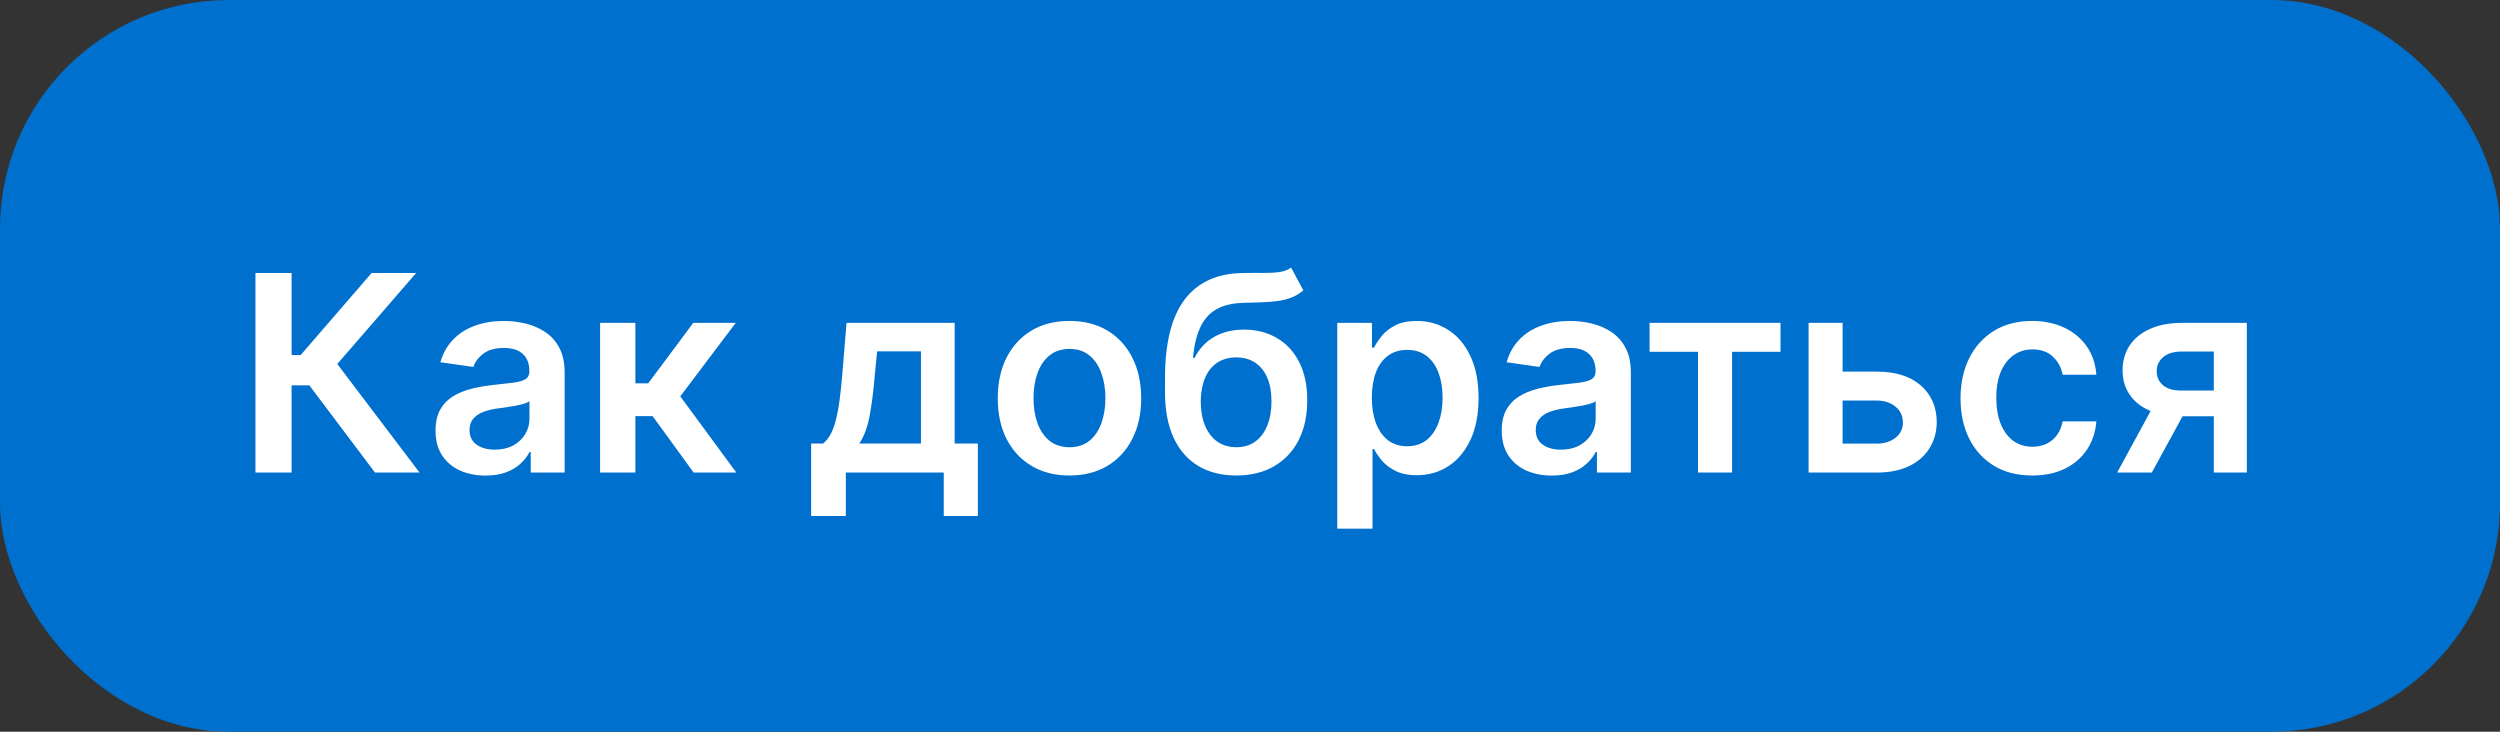
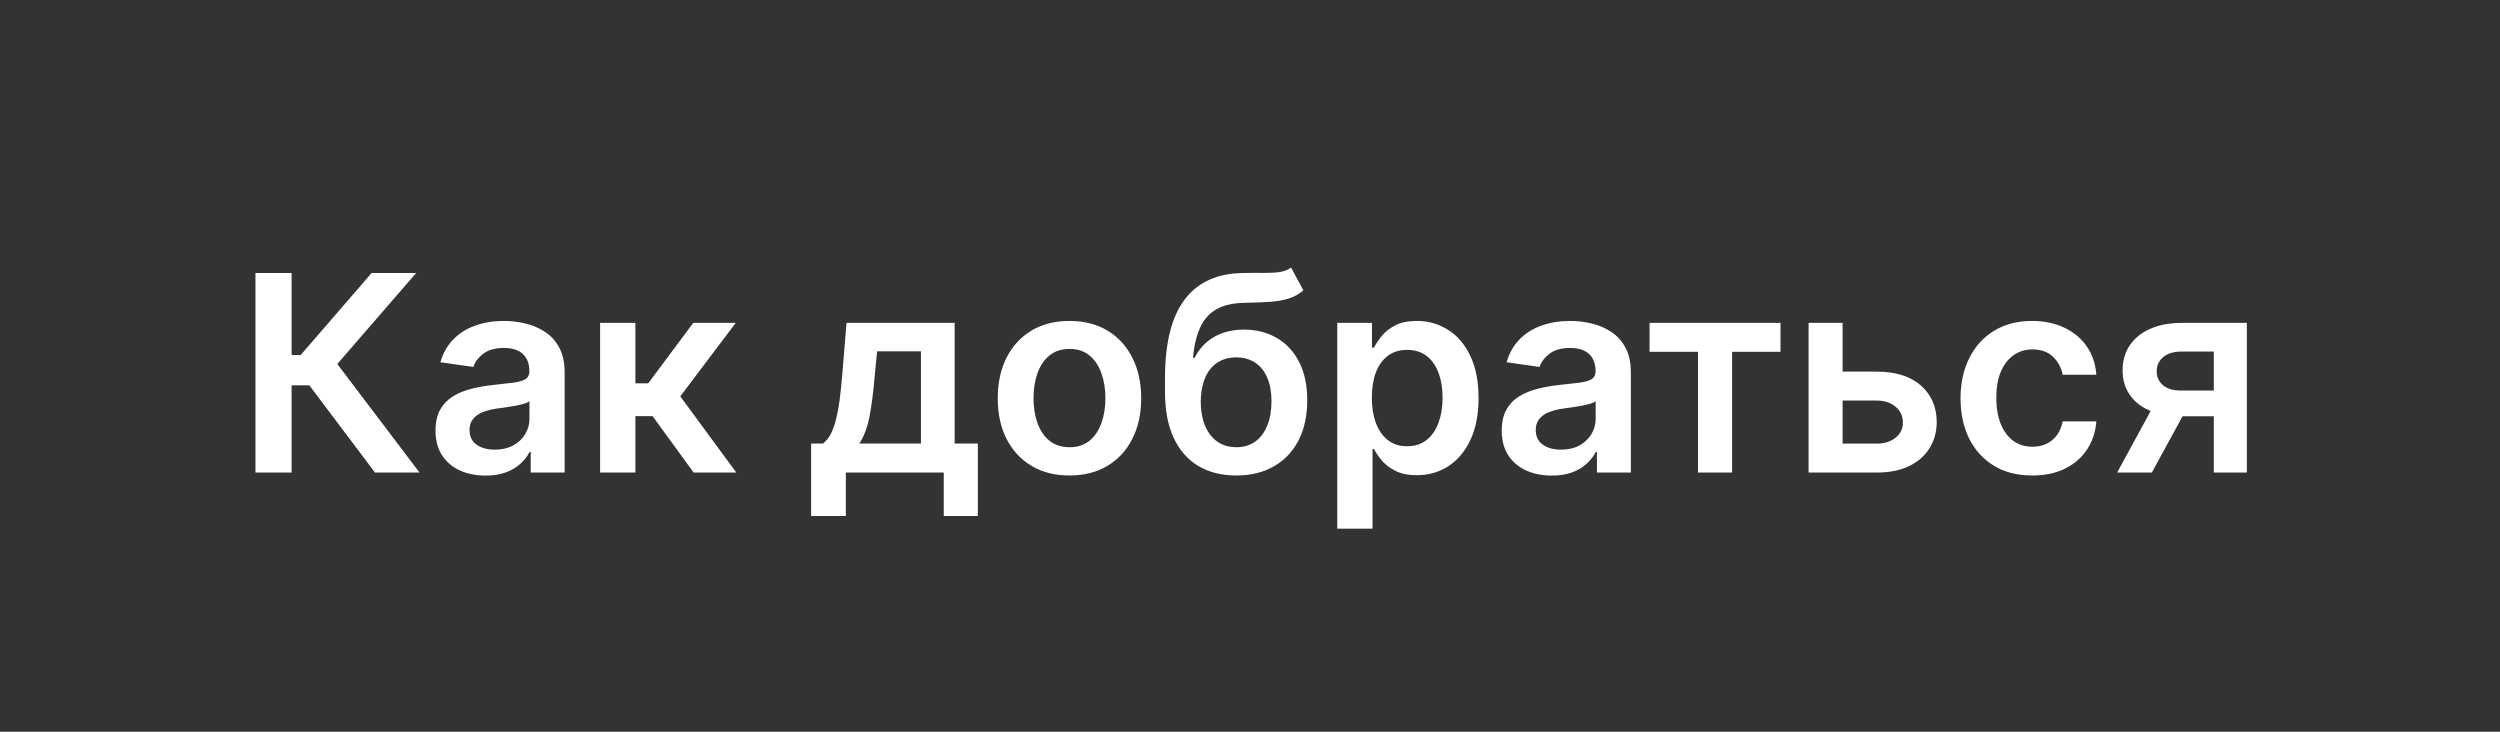
<svg xmlns="http://www.w3.org/2000/svg" width="164" height="48" viewBox="0 0 164 48" fill="none">
  <rect x="0" y="0" width="164" height="48" fill="#333333" stroke="none" />
-   <rect width="164" height="48" rx="15" fill="#0070CE" />
  <path d="M24.601 31L20.293 25.279H19.129V31H16.758V17.909H19.129V23.291H19.724L24.377 17.909H27.299L22.127 23.879L27.522 31H24.601ZM31.856 31.198C31.234 31.198 30.674 31.087 30.175 30.866C29.681 30.64 29.288 30.308 28.999 29.869C28.713 29.43 28.57 28.889 28.57 28.245C28.57 27.691 28.673 27.233 28.877 26.871C29.082 26.509 29.361 26.219 29.715 26.001C30.068 25.784 30.467 25.62 30.91 25.509C31.357 25.394 31.82 25.311 32.297 25.26C32.872 25.2 33.339 25.147 33.697 25.1C34.055 25.049 34.315 24.972 34.477 24.87C34.643 24.764 34.726 24.599 34.726 24.378V24.34C34.726 23.858 34.583 23.485 34.298 23.221C34.012 22.957 33.601 22.825 33.064 22.825C32.497 22.825 32.048 22.948 31.715 23.195C31.387 23.442 31.166 23.734 31.051 24.071L28.89 23.764C29.061 23.168 29.342 22.669 29.734 22.268C30.126 21.864 30.605 21.561 31.172 21.361C31.739 21.156 32.365 21.054 33.051 21.054C33.524 21.054 33.995 21.109 34.464 21.22C34.933 21.331 35.361 21.514 35.749 21.77C36.136 22.021 36.448 22.364 36.682 22.799C36.921 23.234 37.04 23.777 37.04 24.429V31H34.816V29.651H34.739C34.598 29.924 34.4 30.18 34.144 30.418C33.893 30.653 33.575 30.842 33.192 30.987C32.813 31.128 32.367 31.198 31.856 31.198ZM32.457 29.498C32.921 29.498 33.324 29.406 33.665 29.223C34.006 29.035 34.268 28.788 34.451 28.482C34.639 28.175 34.732 27.84 34.732 27.478V26.321C34.66 26.381 34.536 26.436 34.362 26.487C34.191 26.538 33.999 26.583 33.786 26.621C33.573 26.66 33.362 26.694 33.154 26.724C32.945 26.754 32.764 26.779 32.61 26.8C32.265 26.847 31.956 26.924 31.683 27.03C31.411 27.137 31.195 27.286 31.038 27.478C30.88 27.666 30.801 27.908 30.801 28.207C30.801 28.633 30.957 28.954 31.268 29.172C31.579 29.389 31.975 29.498 32.457 29.498ZM39.367 31V21.182H41.681V25.145H42.524L45.477 21.182H48.264L44.627 26.001L48.303 31H45.503L42.812 27.299H41.681V31H39.367ZM53.21 33.851V29.095H53.99C54.199 28.933 54.374 28.714 54.514 28.437C54.655 28.155 54.77 27.825 54.859 27.446C54.953 27.062 55.03 26.634 55.09 26.161C55.149 25.684 55.202 25.171 55.249 24.621L55.531 21.182H62.626V29.095H64.147V33.851H61.91V31H55.486V33.851H53.21ZM56.368 29.095H60.414V23.048H57.538L57.384 24.621C57.299 25.66 57.186 26.551 57.045 27.293C56.905 28.034 56.679 28.635 56.368 29.095ZM70.157 31.192C69.198 31.192 68.367 30.981 67.664 30.559C66.961 30.137 66.416 29.547 66.028 28.788C65.644 28.03 65.453 27.143 65.453 26.129C65.453 25.115 65.644 24.227 66.028 23.464C66.416 22.701 66.961 22.109 67.664 21.687C68.367 21.265 69.198 21.054 70.157 21.054C71.116 21.054 71.947 21.265 72.65 21.687C73.353 22.109 73.897 22.701 74.28 23.464C74.668 24.227 74.862 25.115 74.862 26.129C74.862 27.143 74.668 28.03 74.28 28.788C73.897 29.547 73.353 30.137 72.65 30.559C71.947 30.981 71.116 31.192 70.157 31.192ZM70.17 29.338C70.69 29.338 71.124 29.195 71.474 28.91C71.823 28.62 72.083 28.232 72.254 27.746C72.428 27.261 72.516 26.72 72.516 26.123C72.516 25.522 72.428 24.979 72.254 24.493C72.083 24.003 71.823 23.613 71.474 23.323C71.124 23.033 70.69 22.889 70.17 22.889C69.637 22.889 69.194 23.033 68.84 23.323C68.491 23.613 68.229 24.003 68.054 24.493C67.884 24.979 67.799 25.522 67.799 26.123C67.799 26.72 67.884 27.261 68.054 27.746C68.229 28.232 68.491 28.62 68.84 28.91C69.194 29.195 69.637 29.338 70.17 29.338ZM84.694 17.551L85.5 19.047C85.214 19.294 84.894 19.473 84.541 19.584C84.187 19.695 83.772 19.767 83.294 19.801C82.821 19.831 82.259 19.852 81.607 19.865C80.874 19.882 80.275 20.021 79.811 20.28C79.346 20.541 78.99 20.935 78.743 21.463C78.496 21.987 78.334 22.656 78.257 23.47H78.366C78.673 22.869 79.103 22.411 79.657 22.096C80.211 21.78 80.861 21.623 81.607 21.623C82.421 21.623 83.139 21.806 83.761 22.173C84.387 22.535 84.875 23.061 85.225 23.751C85.579 24.442 85.755 25.277 85.755 26.257C85.755 27.267 85.566 28.143 85.186 28.884C84.807 29.621 84.268 30.19 83.569 30.591C82.875 30.991 82.05 31.192 81.096 31.192C80.145 31.192 79.319 30.985 78.615 30.572C77.916 30.154 77.375 29.538 76.992 28.724C76.613 27.906 76.423 26.898 76.423 25.701V24.819C76.423 22.509 76.853 20.785 77.714 19.648C78.575 18.51 79.851 17.93 81.543 17.909C82.046 17.901 82.495 17.898 82.892 17.903C83.292 17.907 83.642 17.888 83.94 17.845C84.238 17.803 84.49 17.704 84.694 17.551ZM81.108 29.338C81.581 29.338 81.99 29.217 82.336 28.974C82.681 28.727 82.945 28.377 83.128 27.925C83.316 27.474 83.409 26.939 83.409 26.321C83.409 25.712 83.316 25.194 83.128 24.768C82.941 24.337 82.674 24.009 82.329 23.783C81.984 23.558 81.573 23.445 81.096 23.445C80.738 23.445 80.416 23.509 80.13 23.636C79.845 23.764 79.602 23.952 79.402 24.199C79.201 24.446 79.048 24.746 78.941 25.1C78.835 25.454 78.777 25.861 78.769 26.321C78.769 27.246 78.978 27.981 79.395 28.526C79.813 29.067 80.384 29.338 81.108 29.338ZM87.724 34.682V21.182H90V22.805H90.134C90.253 22.567 90.421 22.313 90.639 22.045C90.856 21.772 91.15 21.54 91.521 21.348C91.892 21.152 92.365 21.054 92.94 21.054C93.698 21.054 94.382 21.248 94.992 21.636C95.606 22.019 96.091 22.588 96.449 23.342C96.811 24.092 96.993 25.013 96.993 26.104C96.993 27.182 96.816 28.098 96.462 28.852C96.108 29.607 95.627 30.182 95.017 30.578C94.408 30.974 93.718 31.173 92.946 31.173C92.384 31.173 91.917 31.079 91.546 30.891C91.176 30.704 90.877 30.478 90.652 30.214C90.43 29.945 90.257 29.692 90.134 29.453H90.038V34.682H87.724ZM89.993 26.091C89.993 26.726 90.083 27.282 90.262 27.759C90.445 28.236 90.707 28.609 91.048 28.878C91.393 29.142 91.811 29.274 92.301 29.274C92.812 29.274 93.24 29.138 93.586 28.865C93.931 28.588 94.191 28.211 94.365 27.734C94.544 27.252 94.634 26.704 94.634 26.091C94.634 25.482 94.546 24.94 94.372 24.467C94.197 23.994 93.937 23.624 93.592 23.355C93.247 23.087 92.816 22.952 92.301 22.952C91.806 22.952 91.387 23.082 91.041 23.342C90.696 23.602 90.434 23.967 90.255 24.435C90.081 24.904 89.993 25.456 89.993 26.091ZM101.799 31.198C101.177 31.198 100.617 31.087 100.118 30.866C99.624 30.64 99.232 30.308 98.942 29.869C98.657 29.43 98.514 28.889 98.514 28.245C98.514 27.691 98.616 27.233 98.821 26.871C99.025 26.509 99.304 26.219 99.658 26.001C100.012 25.784 100.41 25.62 100.853 25.509C101.301 25.394 101.763 25.311 102.24 25.26C102.816 25.2 103.282 25.147 103.64 25.1C103.998 25.049 104.258 24.972 104.42 24.87C104.586 24.764 104.669 24.599 104.669 24.378V24.34C104.669 23.858 104.527 23.485 104.241 23.221C103.956 22.957 103.544 22.825 103.007 22.825C102.441 22.825 101.991 22.948 101.659 23.195C101.331 23.442 101.109 23.734 100.994 24.071L98.834 23.764C99.004 23.168 99.285 22.669 99.677 22.268C100.069 21.864 100.549 21.561 101.115 21.361C101.682 21.156 102.309 21.054 102.995 21.054C103.468 21.054 103.939 21.109 104.407 21.22C104.876 21.331 105.304 21.514 105.692 21.77C106.08 22.021 106.391 22.364 106.625 22.799C106.864 23.234 106.983 23.777 106.983 24.429V31H104.759V29.651H104.682C104.542 29.924 104.343 30.18 104.088 30.418C103.836 30.653 103.519 30.842 103.135 30.987C102.756 31.128 102.311 31.198 101.799 31.198ZM102.4 29.498C102.865 29.498 103.267 29.406 103.608 29.223C103.949 29.035 104.211 28.788 104.395 28.482C104.582 28.175 104.676 27.84 104.676 27.478V26.321C104.603 26.381 104.48 26.436 104.305 26.487C104.135 26.538 103.943 26.583 103.73 26.621C103.517 26.66 103.306 26.694 103.097 26.724C102.888 26.754 102.707 26.779 102.554 26.8C102.208 26.847 101.9 26.924 101.627 27.03C101.354 27.137 101.139 27.286 100.981 27.478C100.824 27.666 100.745 27.908 100.745 28.207C100.745 28.633 100.9 28.954 101.211 29.172C101.522 29.389 101.919 29.498 102.4 29.498ZM108.211 23.08V21.182H116.801V23.08H113.625V31H111.387V23.08H108.211ZM120.21 24.378H123.106C124.358 24.378 125.328 24.683 126.014 25.292C126.7 25.901 127.045 26.7 127.05 27.689C127.045 28.332 126.888 28.903 126.577 29.402C126.27 29.901 125.822 30.293 125.234 30.578C124.65 30.859 123.941 31 123.106 31H118.644V21.182H120.875V29.102H123.106C123.608 29.102 124.022 28.974 124.346 28.718C124.67 28.458 124.831 28.126 124.831 27.721C124.831 27.295 124.67 26.947 124.346 26.679C124.022 26.41 123.608 26.276 123.106 26.276H120.21V24.378ZM133.315 31.192C132.335 31.192 131.494 30.977 130.79 30.546C130.092 30.116 129.553 29.521 129.173 28.763C128.798 28 128.611 27.122 128.611 26.129C128.611 25.132 128.803 24.252 129.186 23.489C129.57 22.722 130.111 22.126 130.81 21.7C131.513 21.269 132.344 21.054 133.303 21.054C134.099 21.054 134.805 21.201 135.418 21.495C136.036 21.785 136.528 22.196 136.895 22.729C137.261 23.257 137.47 23.875 137.521 24.582H135.31C135.22 24.109 135.007 23.715 134.67 23.4C134.338 23.08 133.893 22.921 133.335 22.921C132.862 22.921 132.446 23.048 132.088 23.304C131.73 23.555 131.451 23.918 131.251 24.391C131.055 24.864 130.957 25.43 130.957 26.091C130.957 26.76 131.055 27.335 131.251 27.817C131.447 28.294 131.722 28.663 132.075 28.923C132.433 29.178 132.853 29.306 133.335 29.306C133.675 29.306 133.98 29.242 134.249 29.114C134.521 28.982 134.749 28.793 134.933 28.546C135.116 28.298 135.241 27.998 135.31 27.644H137.521C137.466 28.339 137.261 28.954 136.908 29.491C136.554 30.024 136.072 30.442 135.463 30.744C134.854 31.043 134.138 31.192 133.315 31.192ZM145.225 31V23.061H143.129C142.596 23.061 142.187 23.185 141.901 23.432C141.616 23.679 141.475 23.986 141.48 24.352C141.475 24.719 141.61 25.021 141.882 25.26C142.155 25.499 142.545 25.618 143.052 25.618H145.954V27.305H143.052C142.268 27.305 141.59 27.182 141.019 26.935C140.448 26.688 140.009 26.338 139.703 25.886C139.396 25.435 139.242 24.906 139.242 24.301C139.242 23.671 139.398 23.123 139.709 22.658C140.024 22.19 140.472 21.827 141.051 21.572C141.635 21.312 142.328 21.182 143.129 21.182H147.392V31H145.225ZM138.884 31L141.627 25.963H143.909L141.16 31H138.884Z" fill="white" />
</svg>